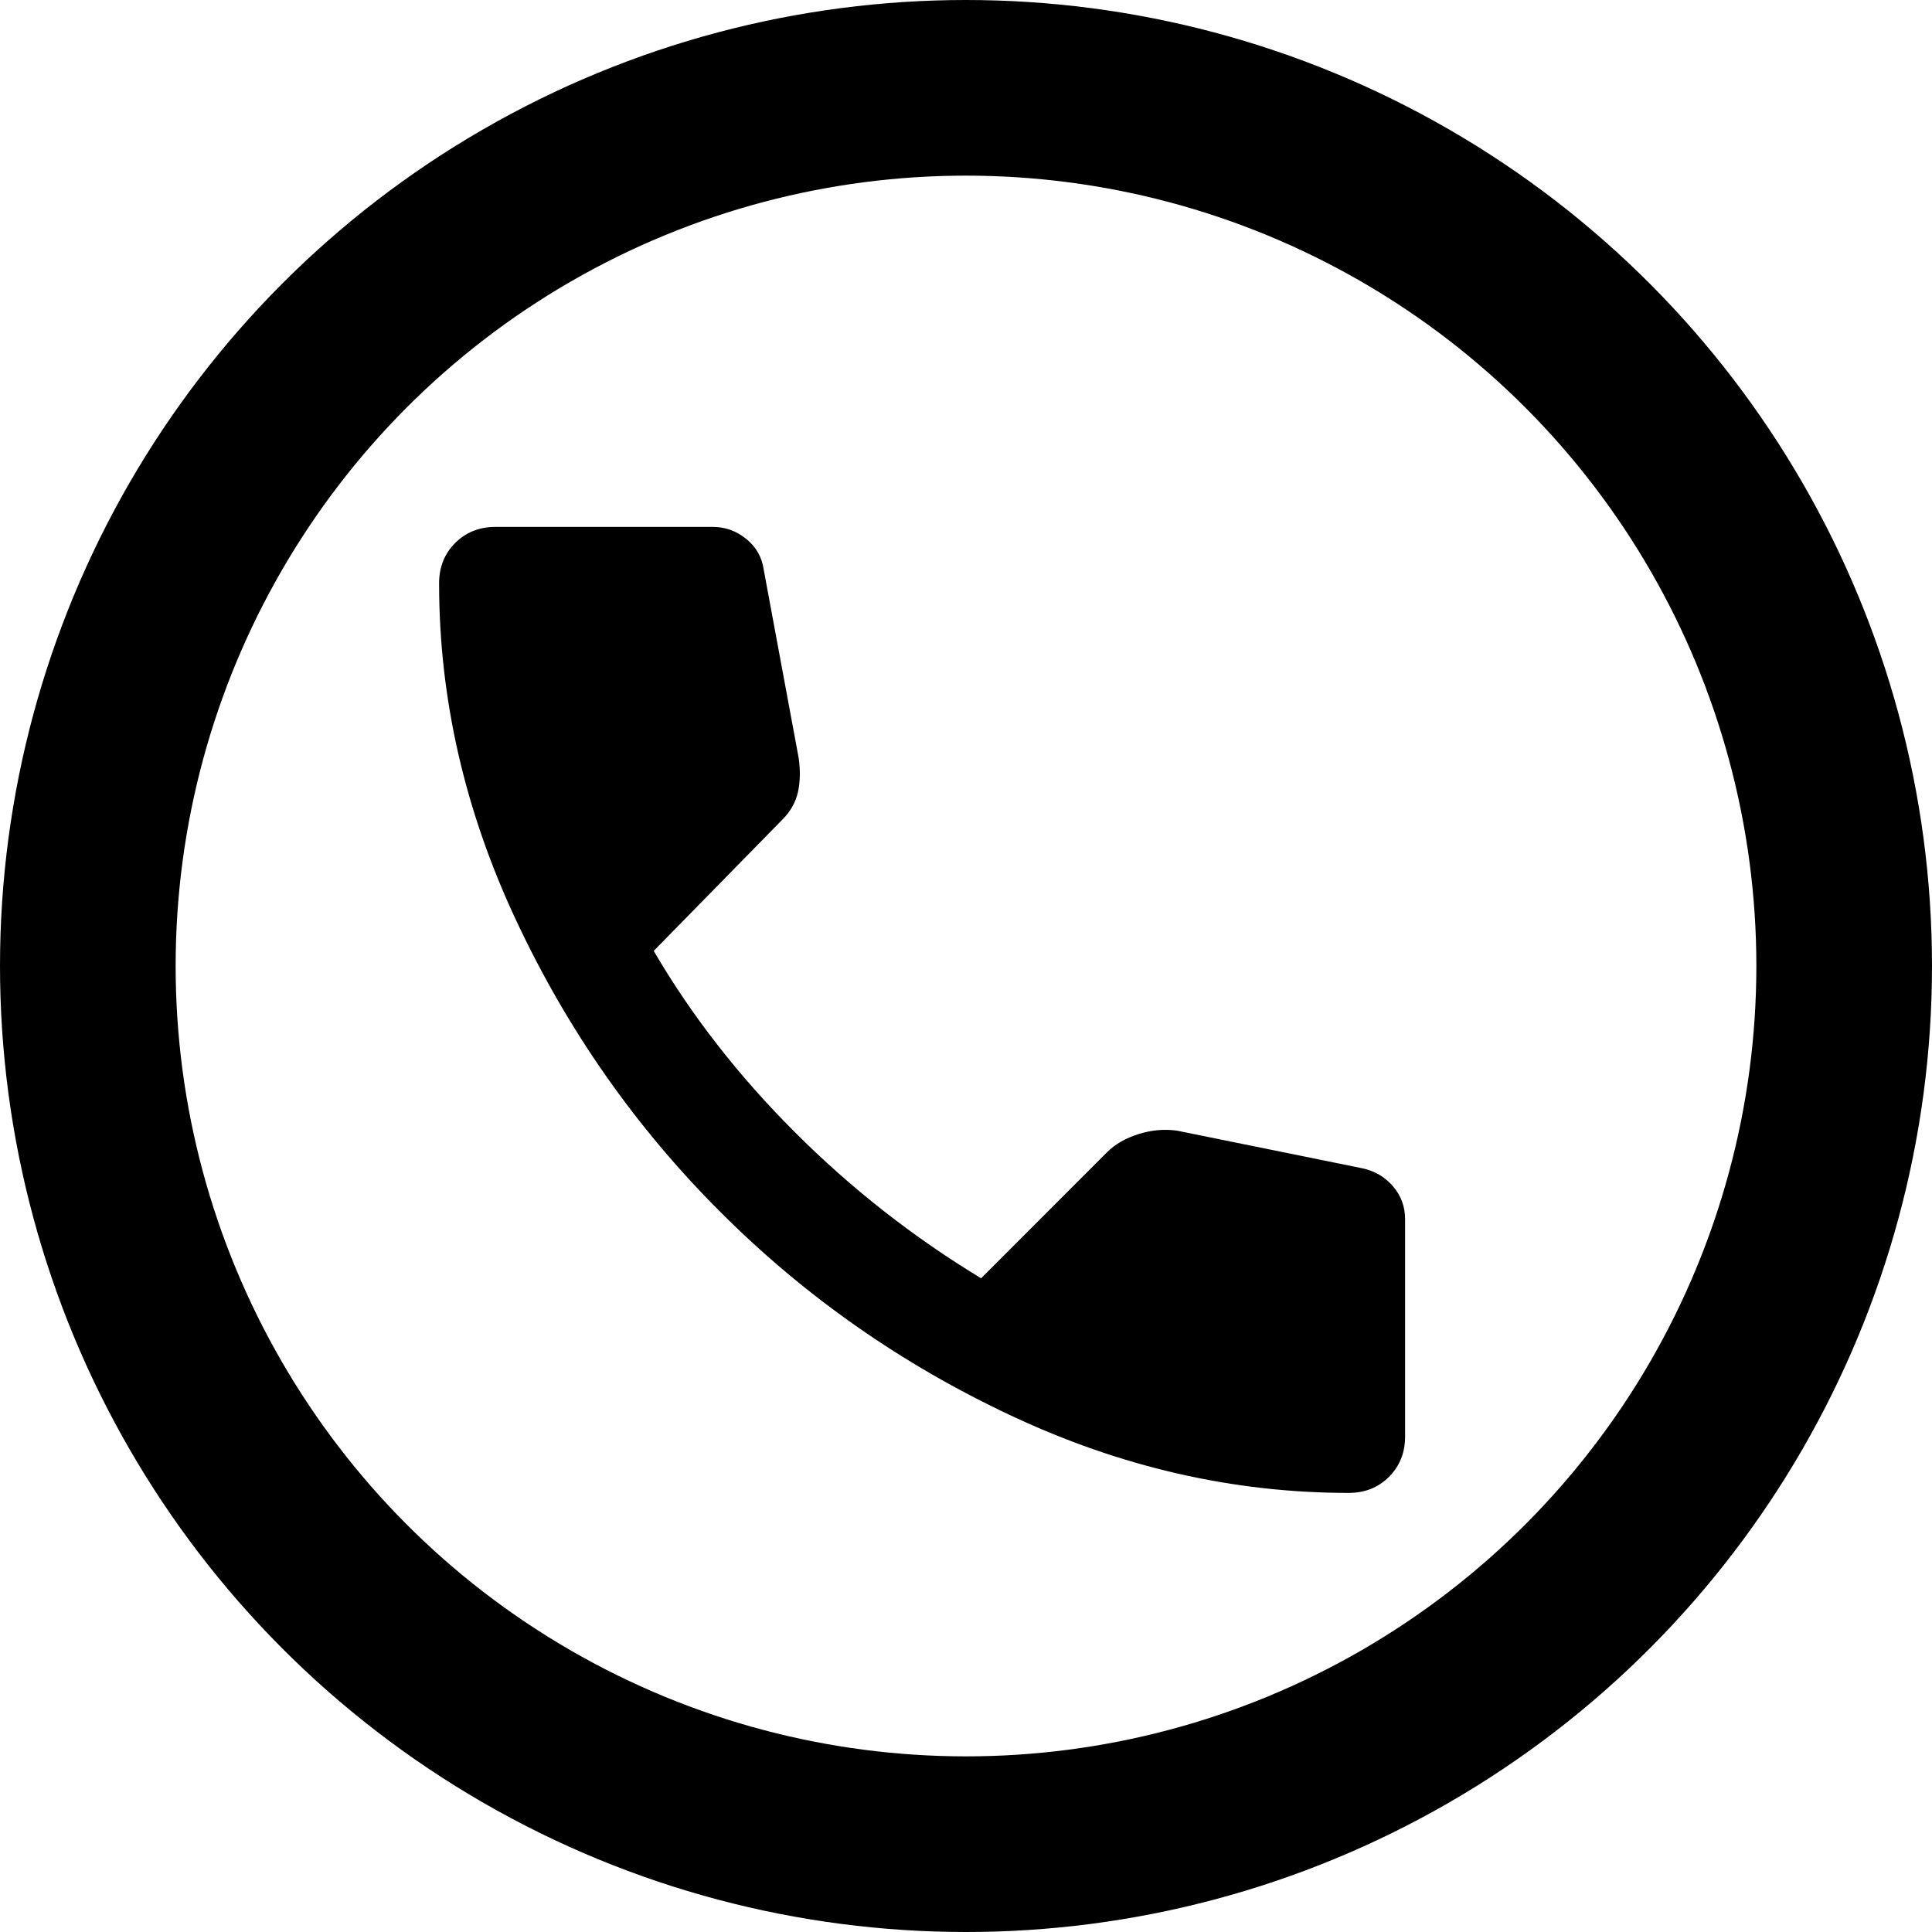
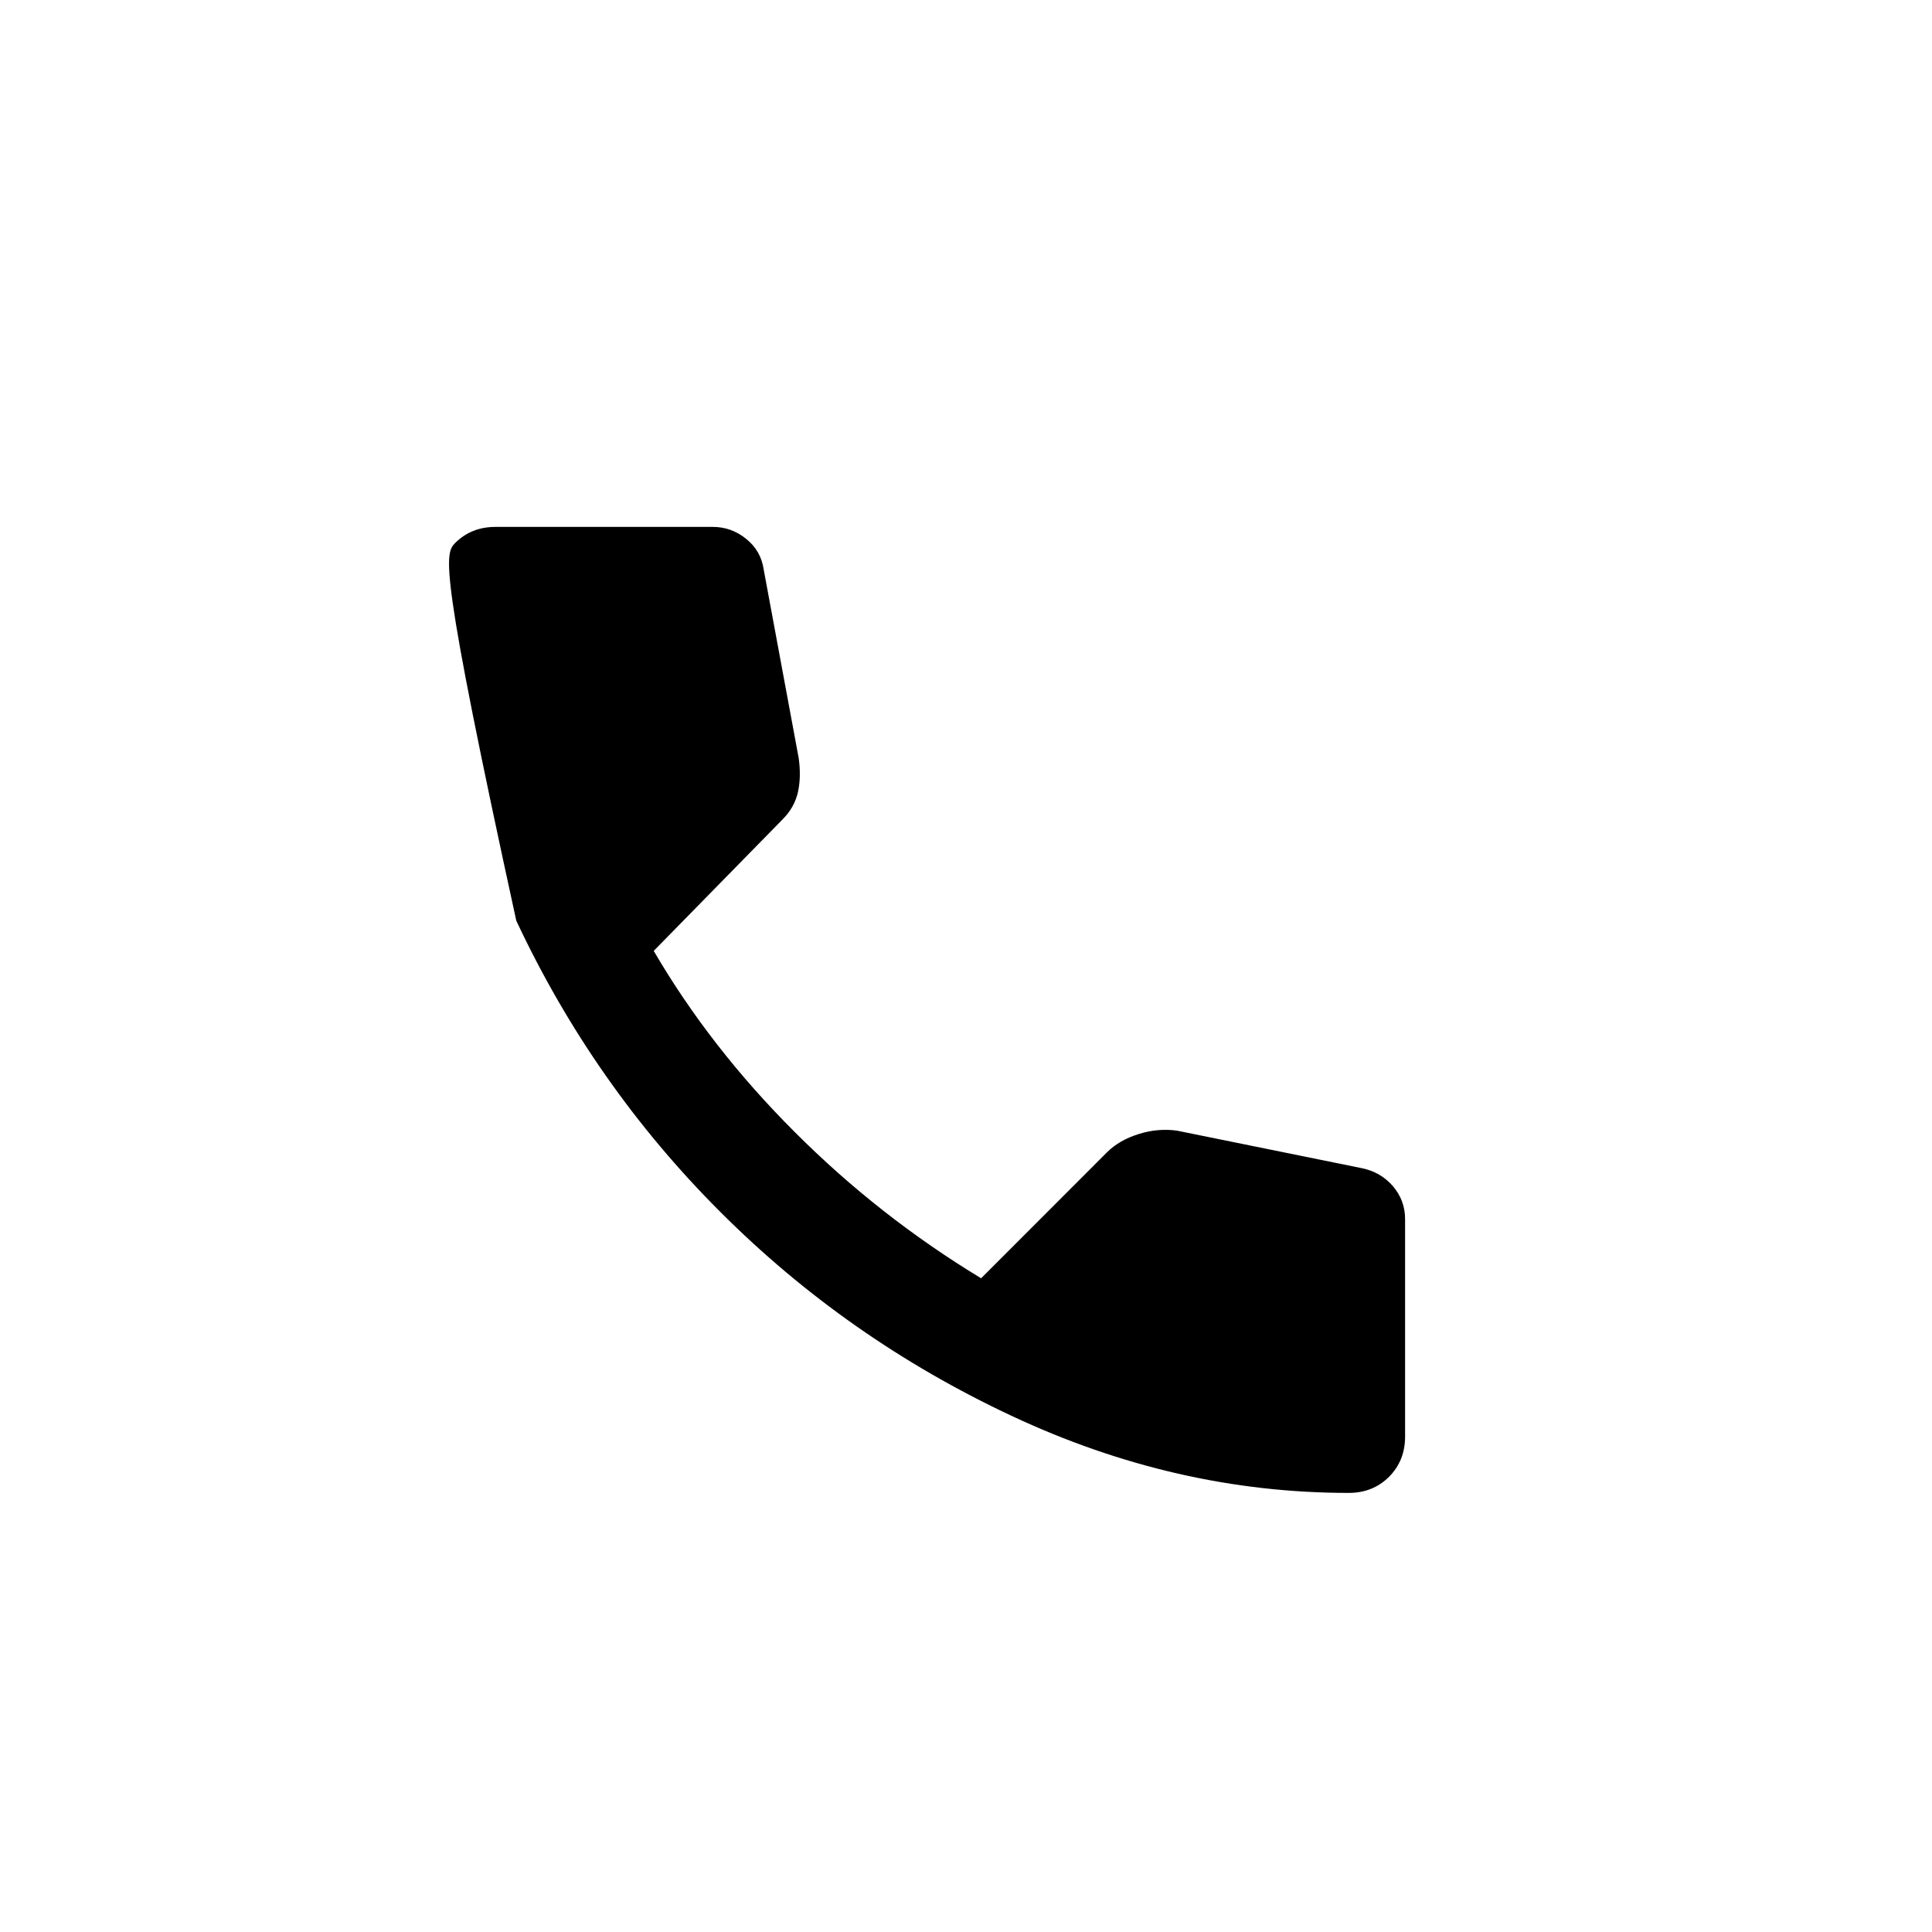
<svg xmlns="http://www.w3.org/2000/svg" width="22" height="22" viewBox="0 0 22 22" fill="none">
-   <path d="M15.358 17C14.044 17 12.764 16.707 11.516 16.121C10.268 15.536 9.163 14.762 8.201 13.799C7.238 12.837 6.464 11.732 5.879 10.484C5.293 9.236 5 7.956 5 6.642C5 6.458 5.061 6.306 5.183 6.183C5.306 6.061 5.458 6 5.642 6H8.117C8.259 6 8.387 6.046 8.499 6.138C8.611 6.229 8.677 6.346 8.697 6.489L9.094 8.628C9.115 8.77 9.112 8.9 9.087 9.017C9.061 9.134 9.003 9.239 8.911 9.331L7.444 10.828C7.872 11.561 8.407 12.249 9.049 12.89C9.69 13.532 10.398 14.087 11.172 14.556L12.608 13.119C12.7 13.028 12.82 12.959 12.968 12.913C13.115 12.867 13.26 12.855 13.403 12.875L15.511 13.303C15.654 13.333 15.771 13.402 15.863 13.509C15.954 13.616 16 13.741 16 13.883V16.358C16 16.542 15.939 16.694 15.817 16.817C15.694 16.939 15.542 17 15.358 17Z" fill="black" />
-   <circle cx="11" cy="11" r="10" stroke="black" stroke-width="2" />
+   <path d="M15.358 17C14.044 17 12.764 16.707 11.516 16.121C10.268 15.536 9.163 14.762 8.201 13.799C7.238 12.837 6.464 11.732 5.879 10.484C5 6.458 5.061 6.306 5.183 6.183C5.306 6.061 5.458 6 5.642 6H8.117C8.259 6 8.387 6.046 8.499 6.138C8.611 6.229 8.677 6.346 8.697 6.489L9.094 8.628C9.115 8.77 9.112 8.9 9.087 9.017C9.061 9.134 9.003 9.239 8.911 9.331L7.444 10.828C7.872 11.561 8.407 12.249 9.049 12.89C9.69 13.532 10.398 14.087 11.172 14.556L12.608 13.119C12.7 13.028 12.82 12.959 12.968 12.913C13.115 12.867 13.26 12.855 13.403 12.875L15.511 13.303C15.654 13.333 15.771 13.402 15.863 13.509C15.954 13.616 16 13.741 16 13.883V16.358C16 16.542 15.939 16.694 15.817 16.817C15.694 16.939 15.542 17 15.358 17Z" fill="black" />
</svg>